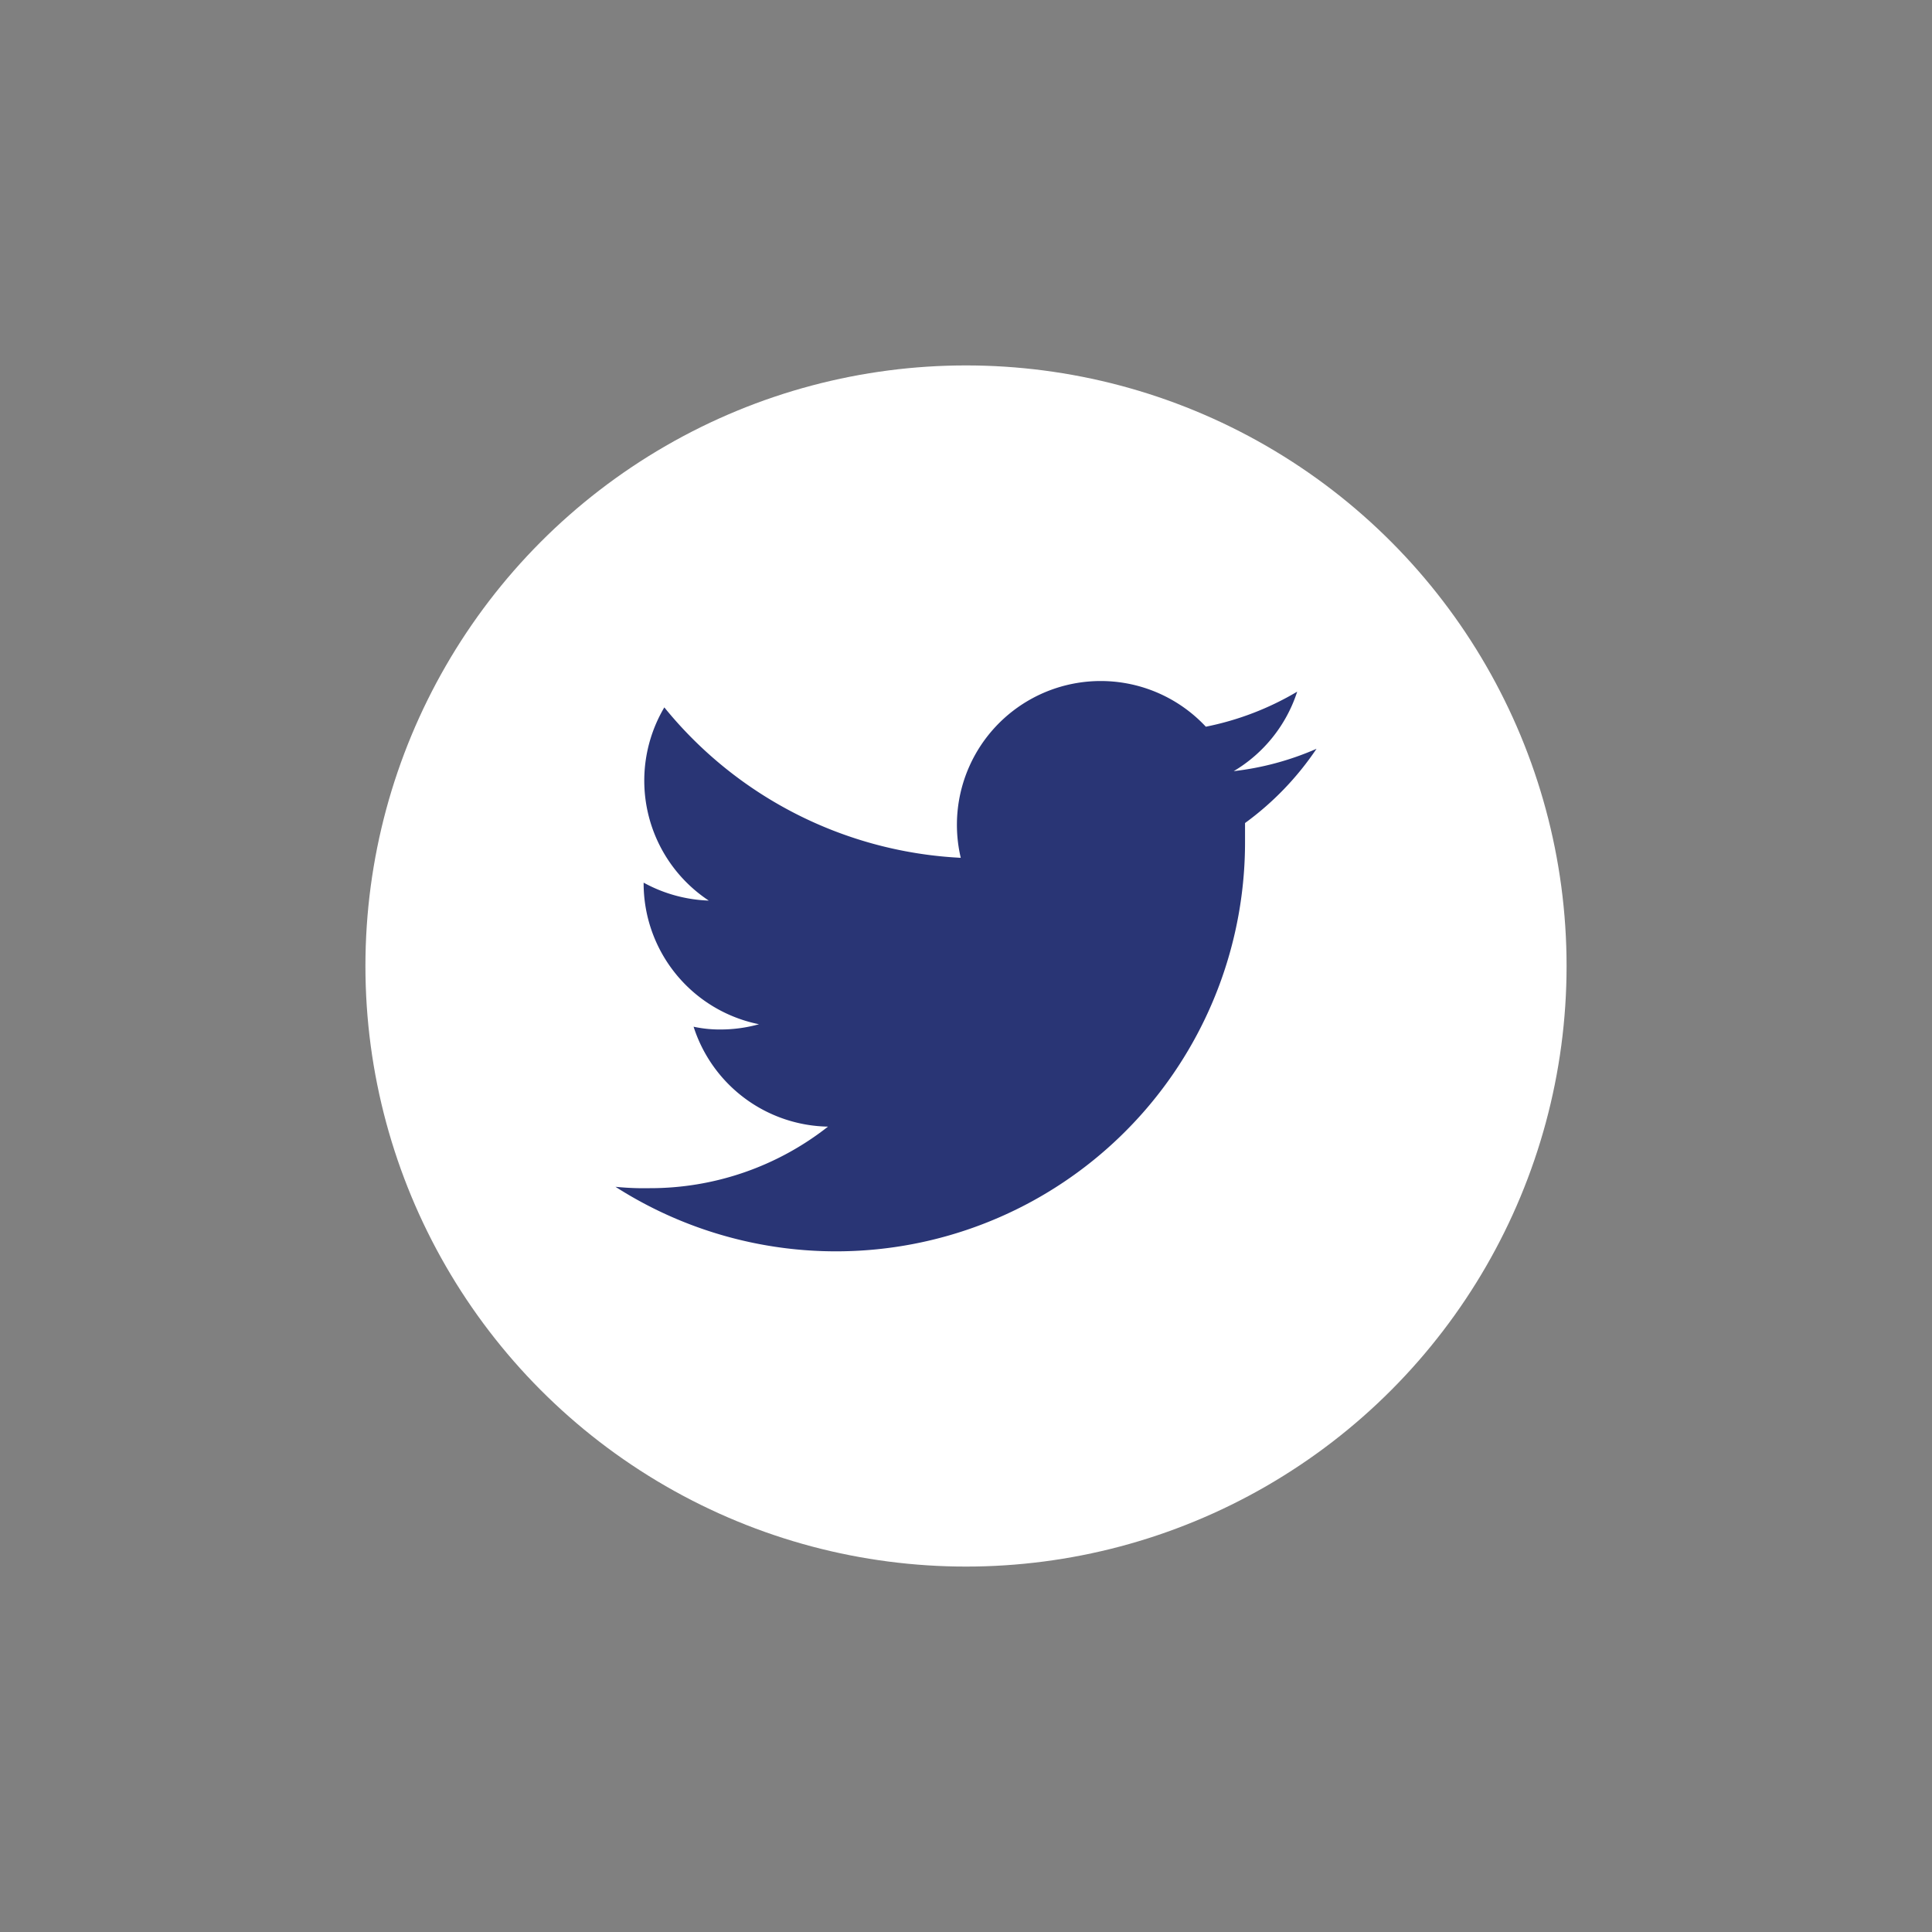
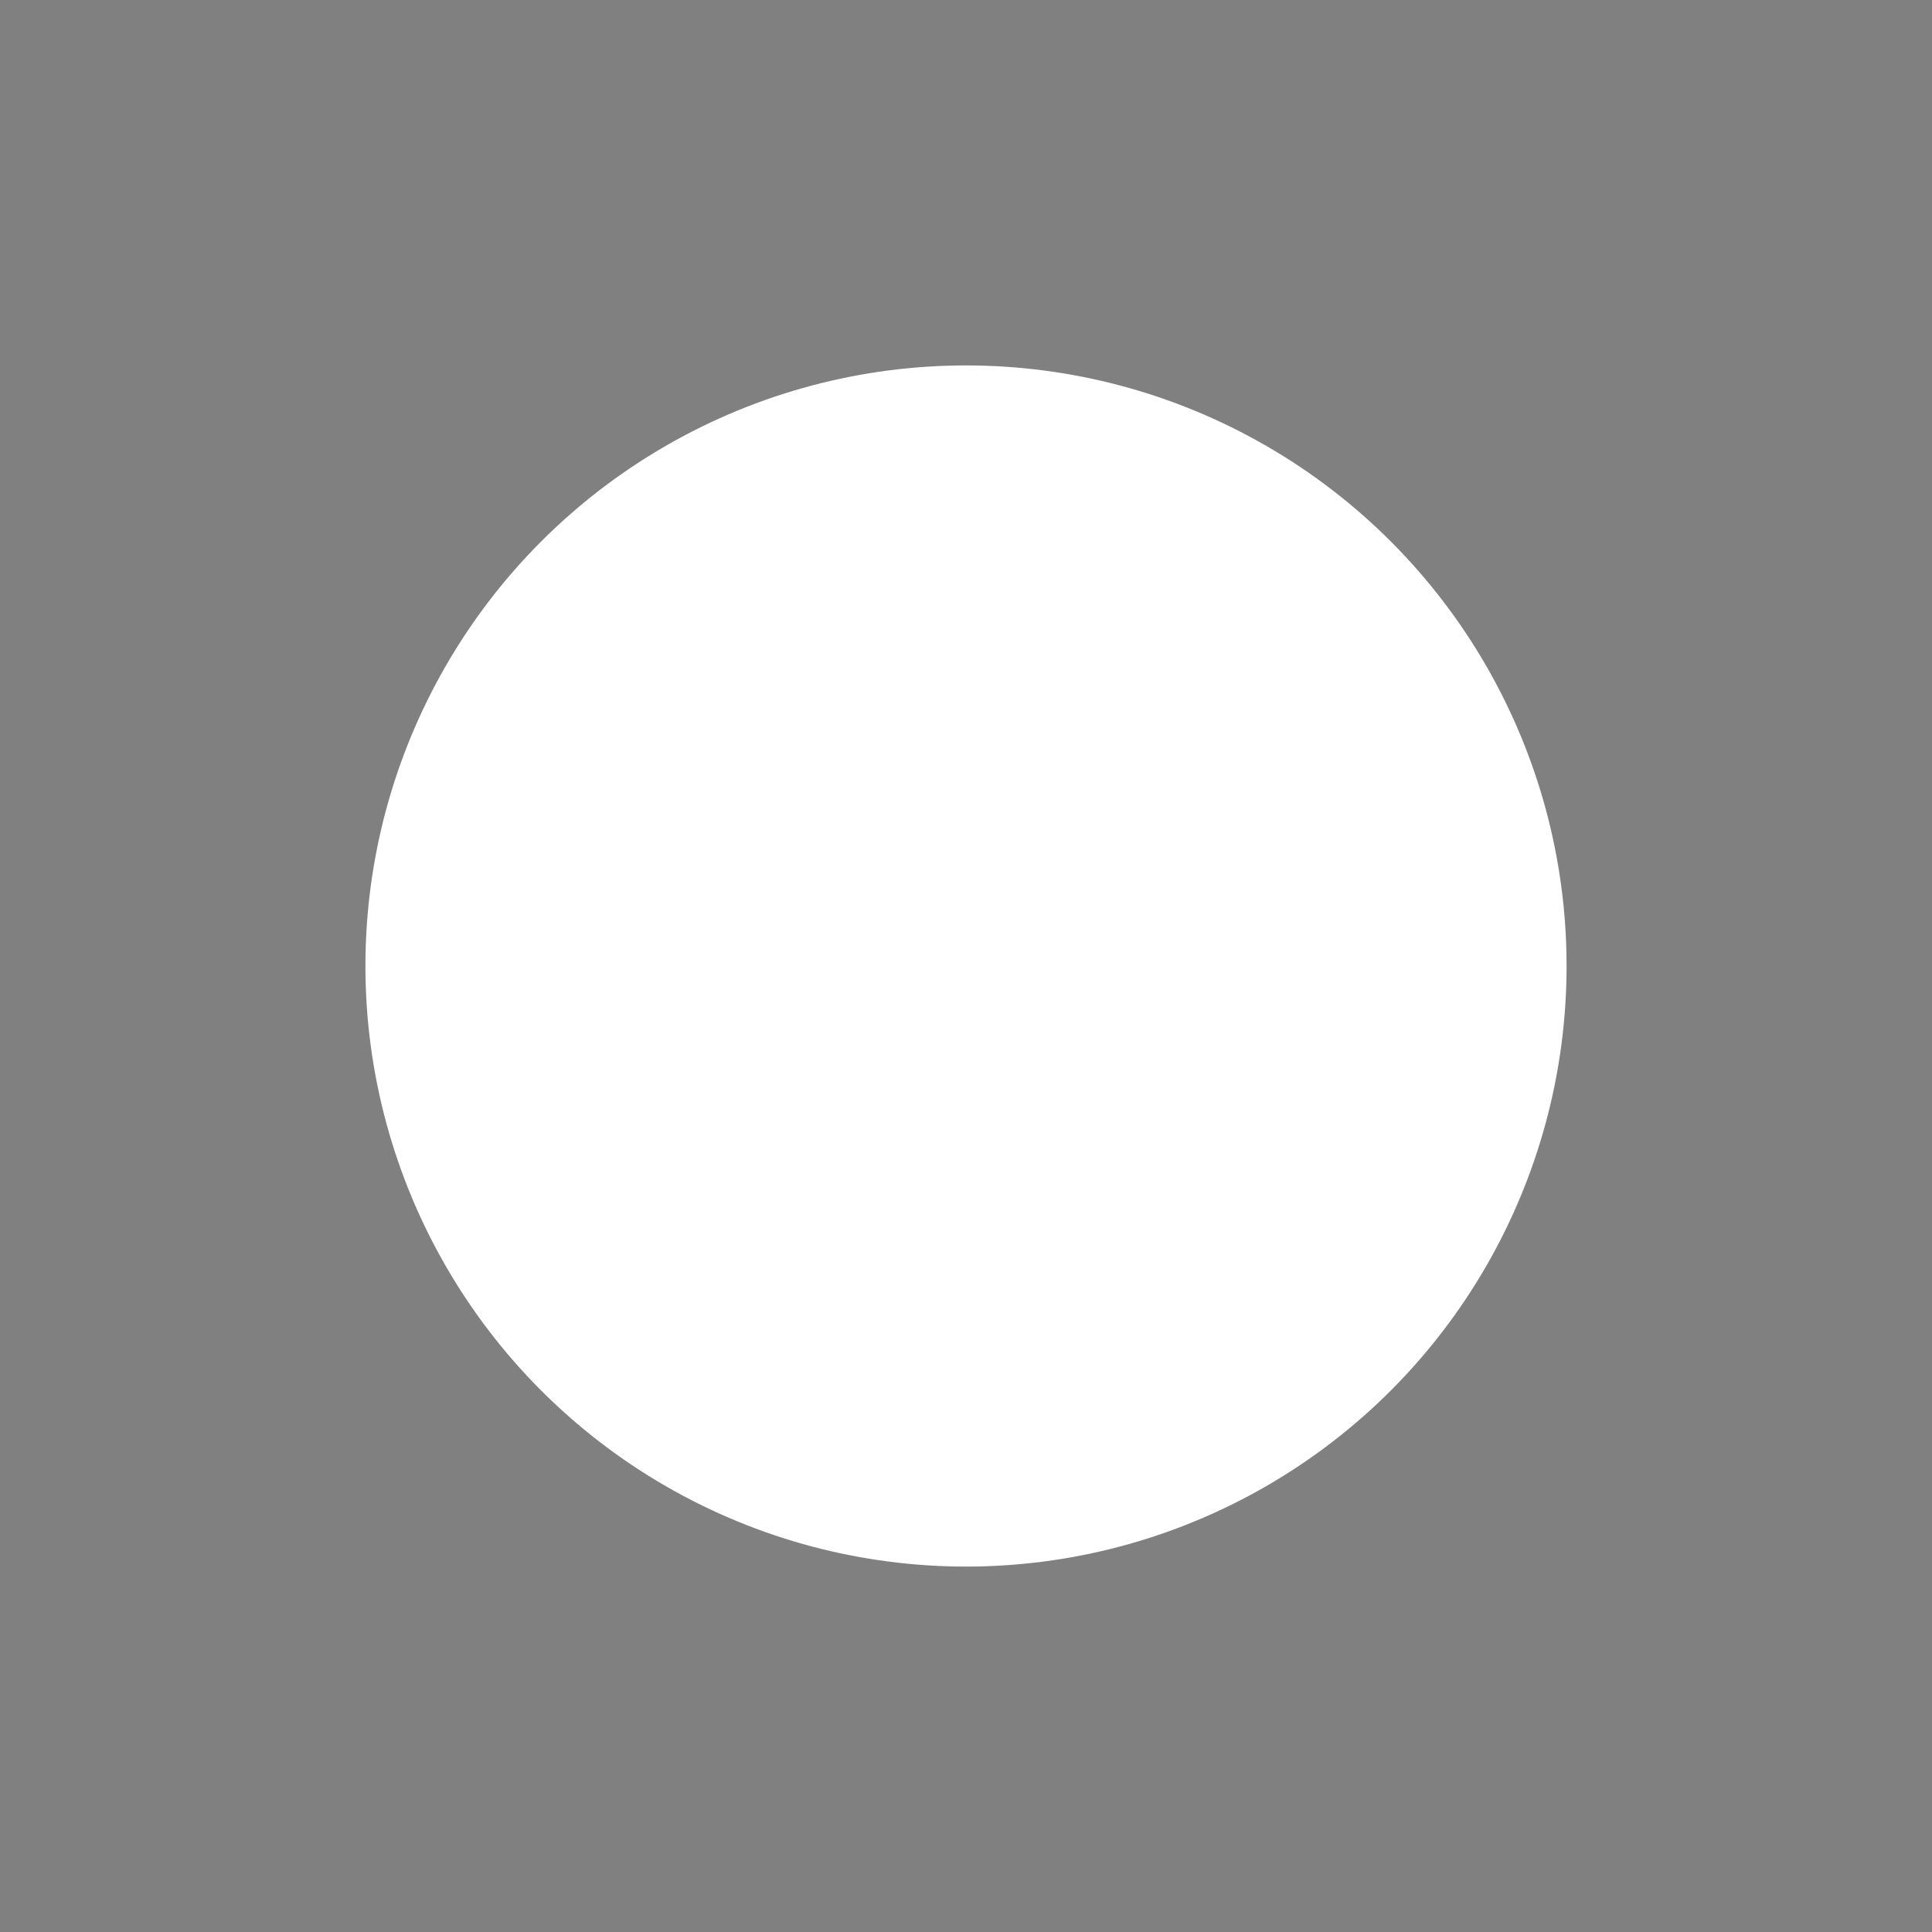
<svg xmlns="http://www.w3.org/2000/svg" viewBox="0 0 70 70">
  <rect x="0" y="0" width="70" height="70" fill="#808080" stroke="none" />
  <defs>
    <style>.cls-1{fill:#fff;}.cls-2{fill:#293575;}</style>
  </defs>
  <title>twitter-icon</title>
  <g id="Layer_1" data-name="Layer 1">
    <circle class="cls-1" cx="35" cy="35" r="21.76" />
-     <path class="cls-2" d="M47.7,27.13a10.42,10.42,0,0,1-3,.81A5.22,5.22,0,0,0,47,25.06a10.53,10.53,0,0,1-3.31,1.27,5.21,5.21,0,0,0-8.88,4.75,14.78,14.78,0,0,1-10.74-5.45,5.21,5.21,0,0,0,1.61,7,5.27,5.27,0,0,1-2.36-.65V32a5.21,5.21,0,0,0,4.18,5.11,5.21,5.21,0,0,1-1.37.19,4.46,4.46,0,0,1-1-.1A5.21,5.21,0,0,0,30,40.82a10.42,10.42,0,0,1-6.46,2.23A10.24,10.24,0,0,1,22.3,43,14.82,14.82,0,0,0,45.11,30.49c0-.22,0-.45,0-.67A10.72,10.72,0,0,0,47.7,27.13Z" />
  </g>
</svg>